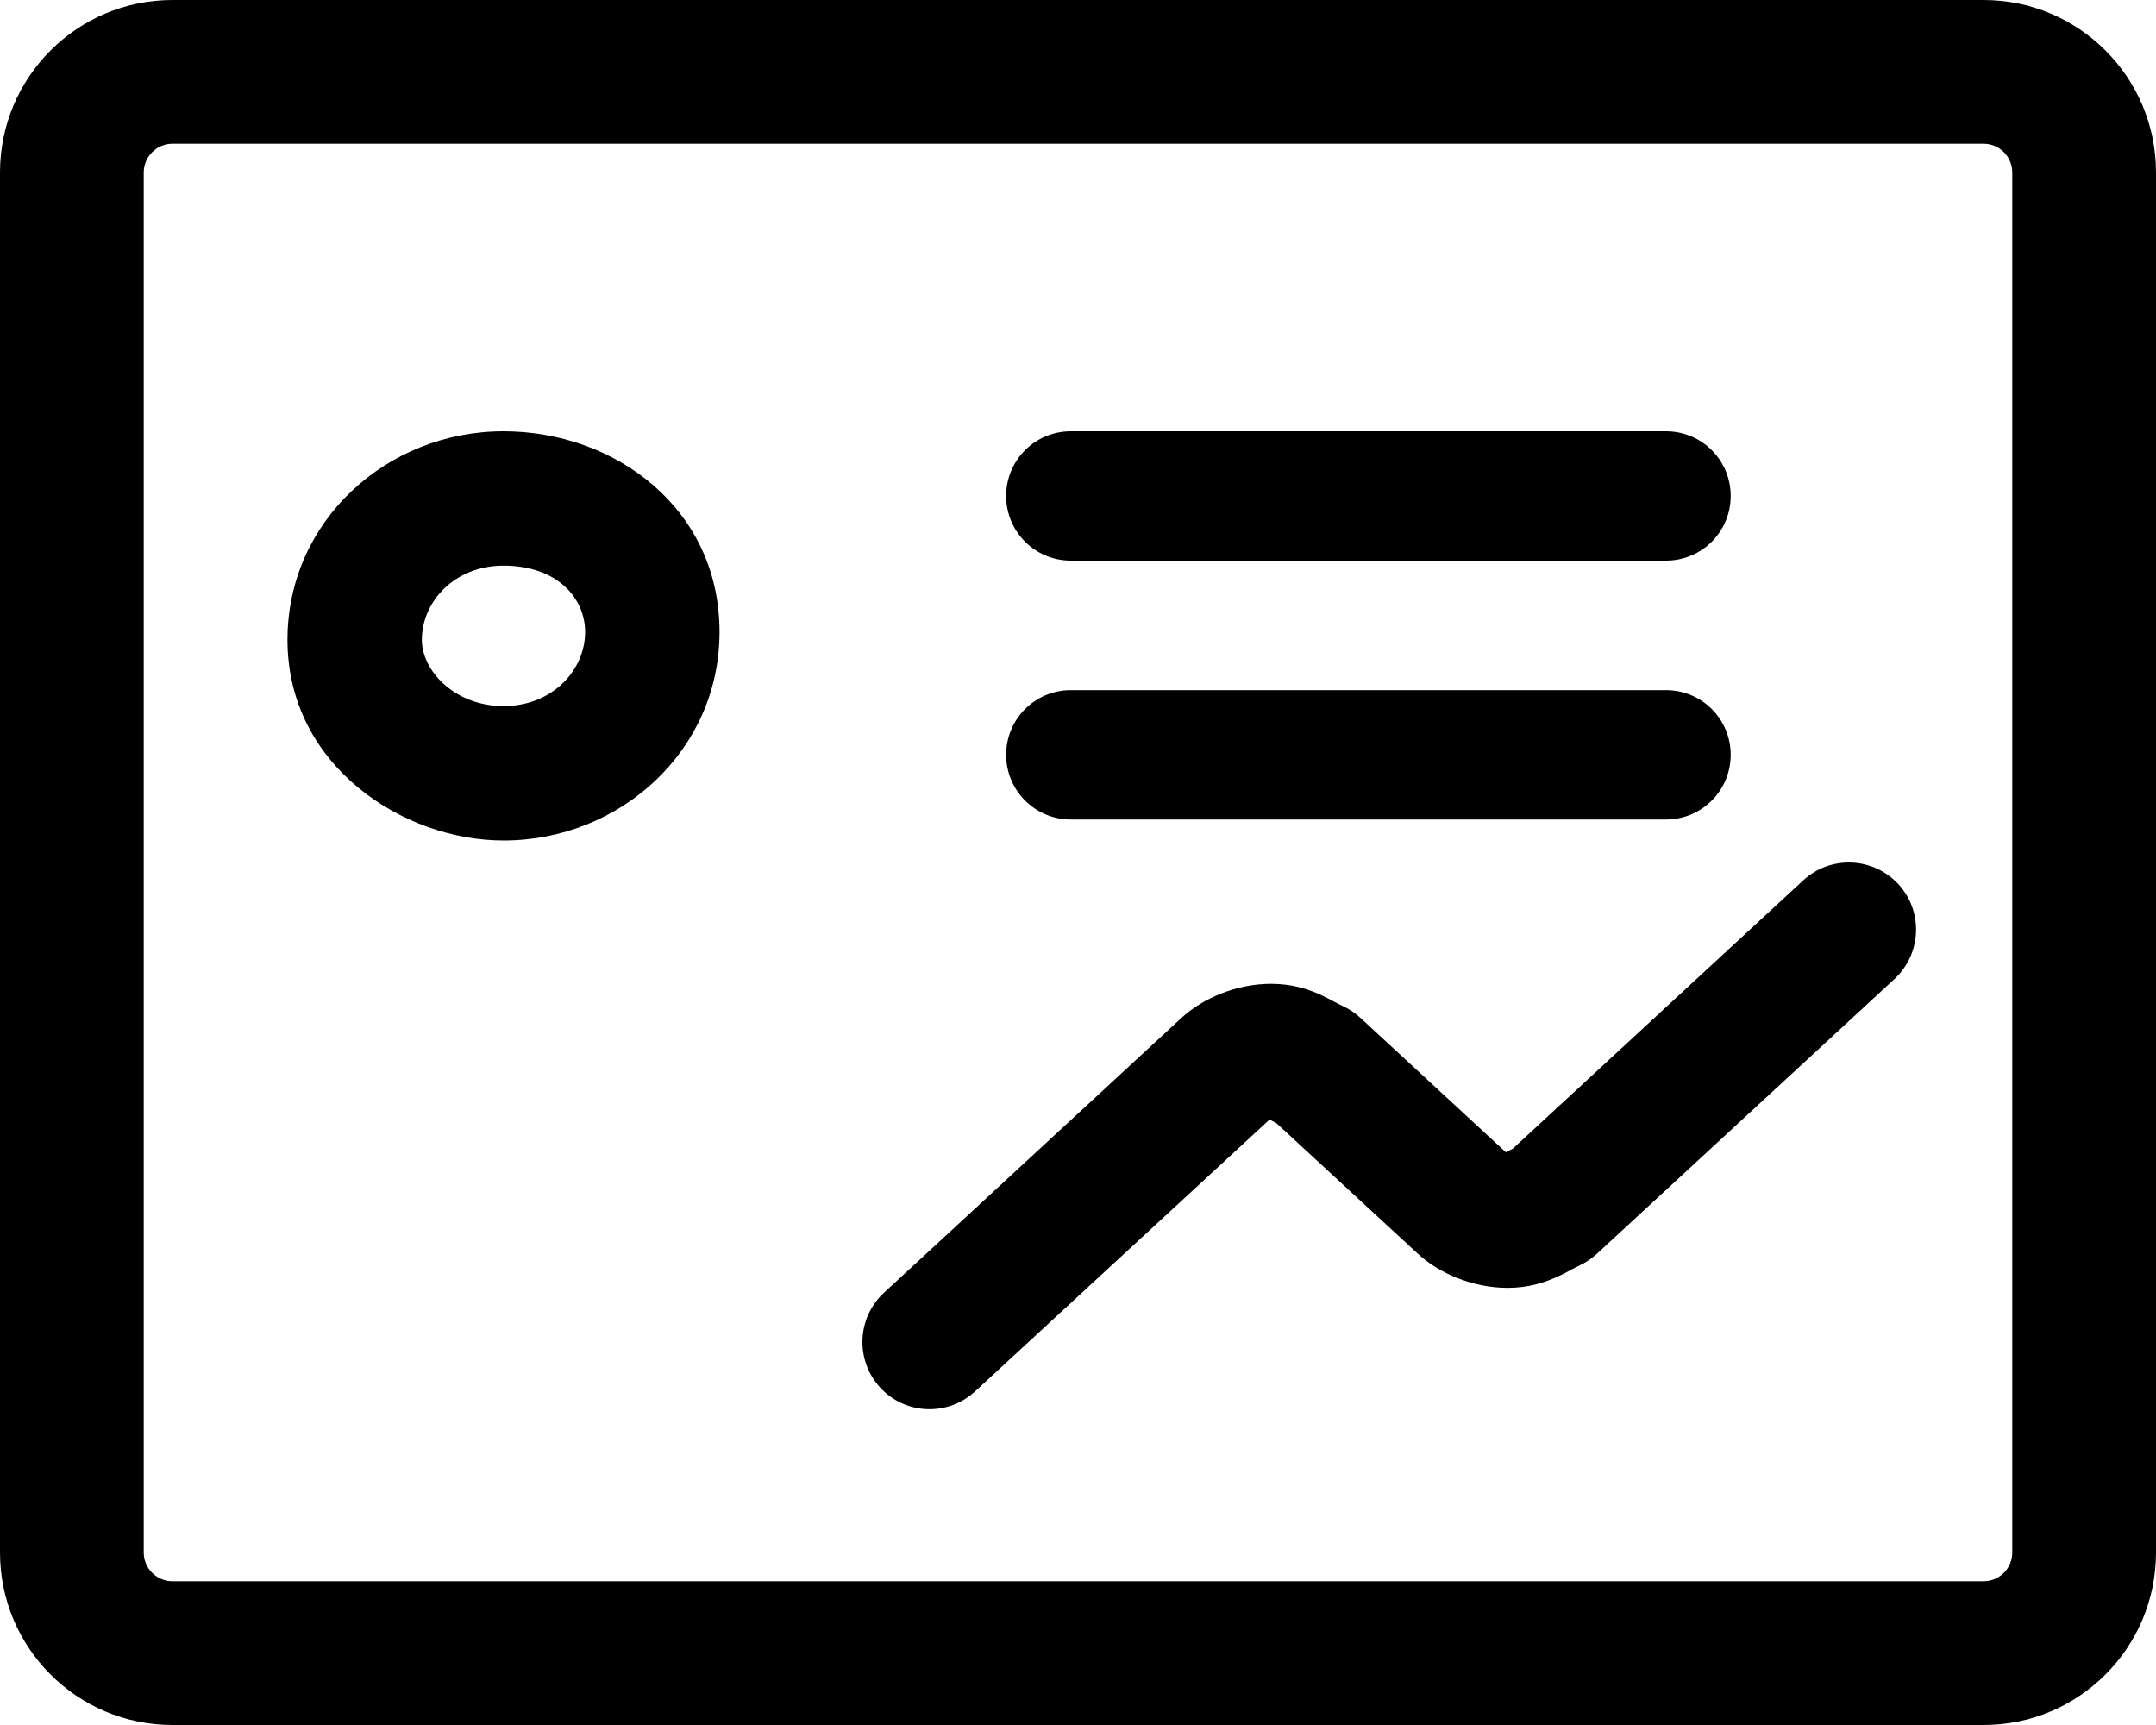
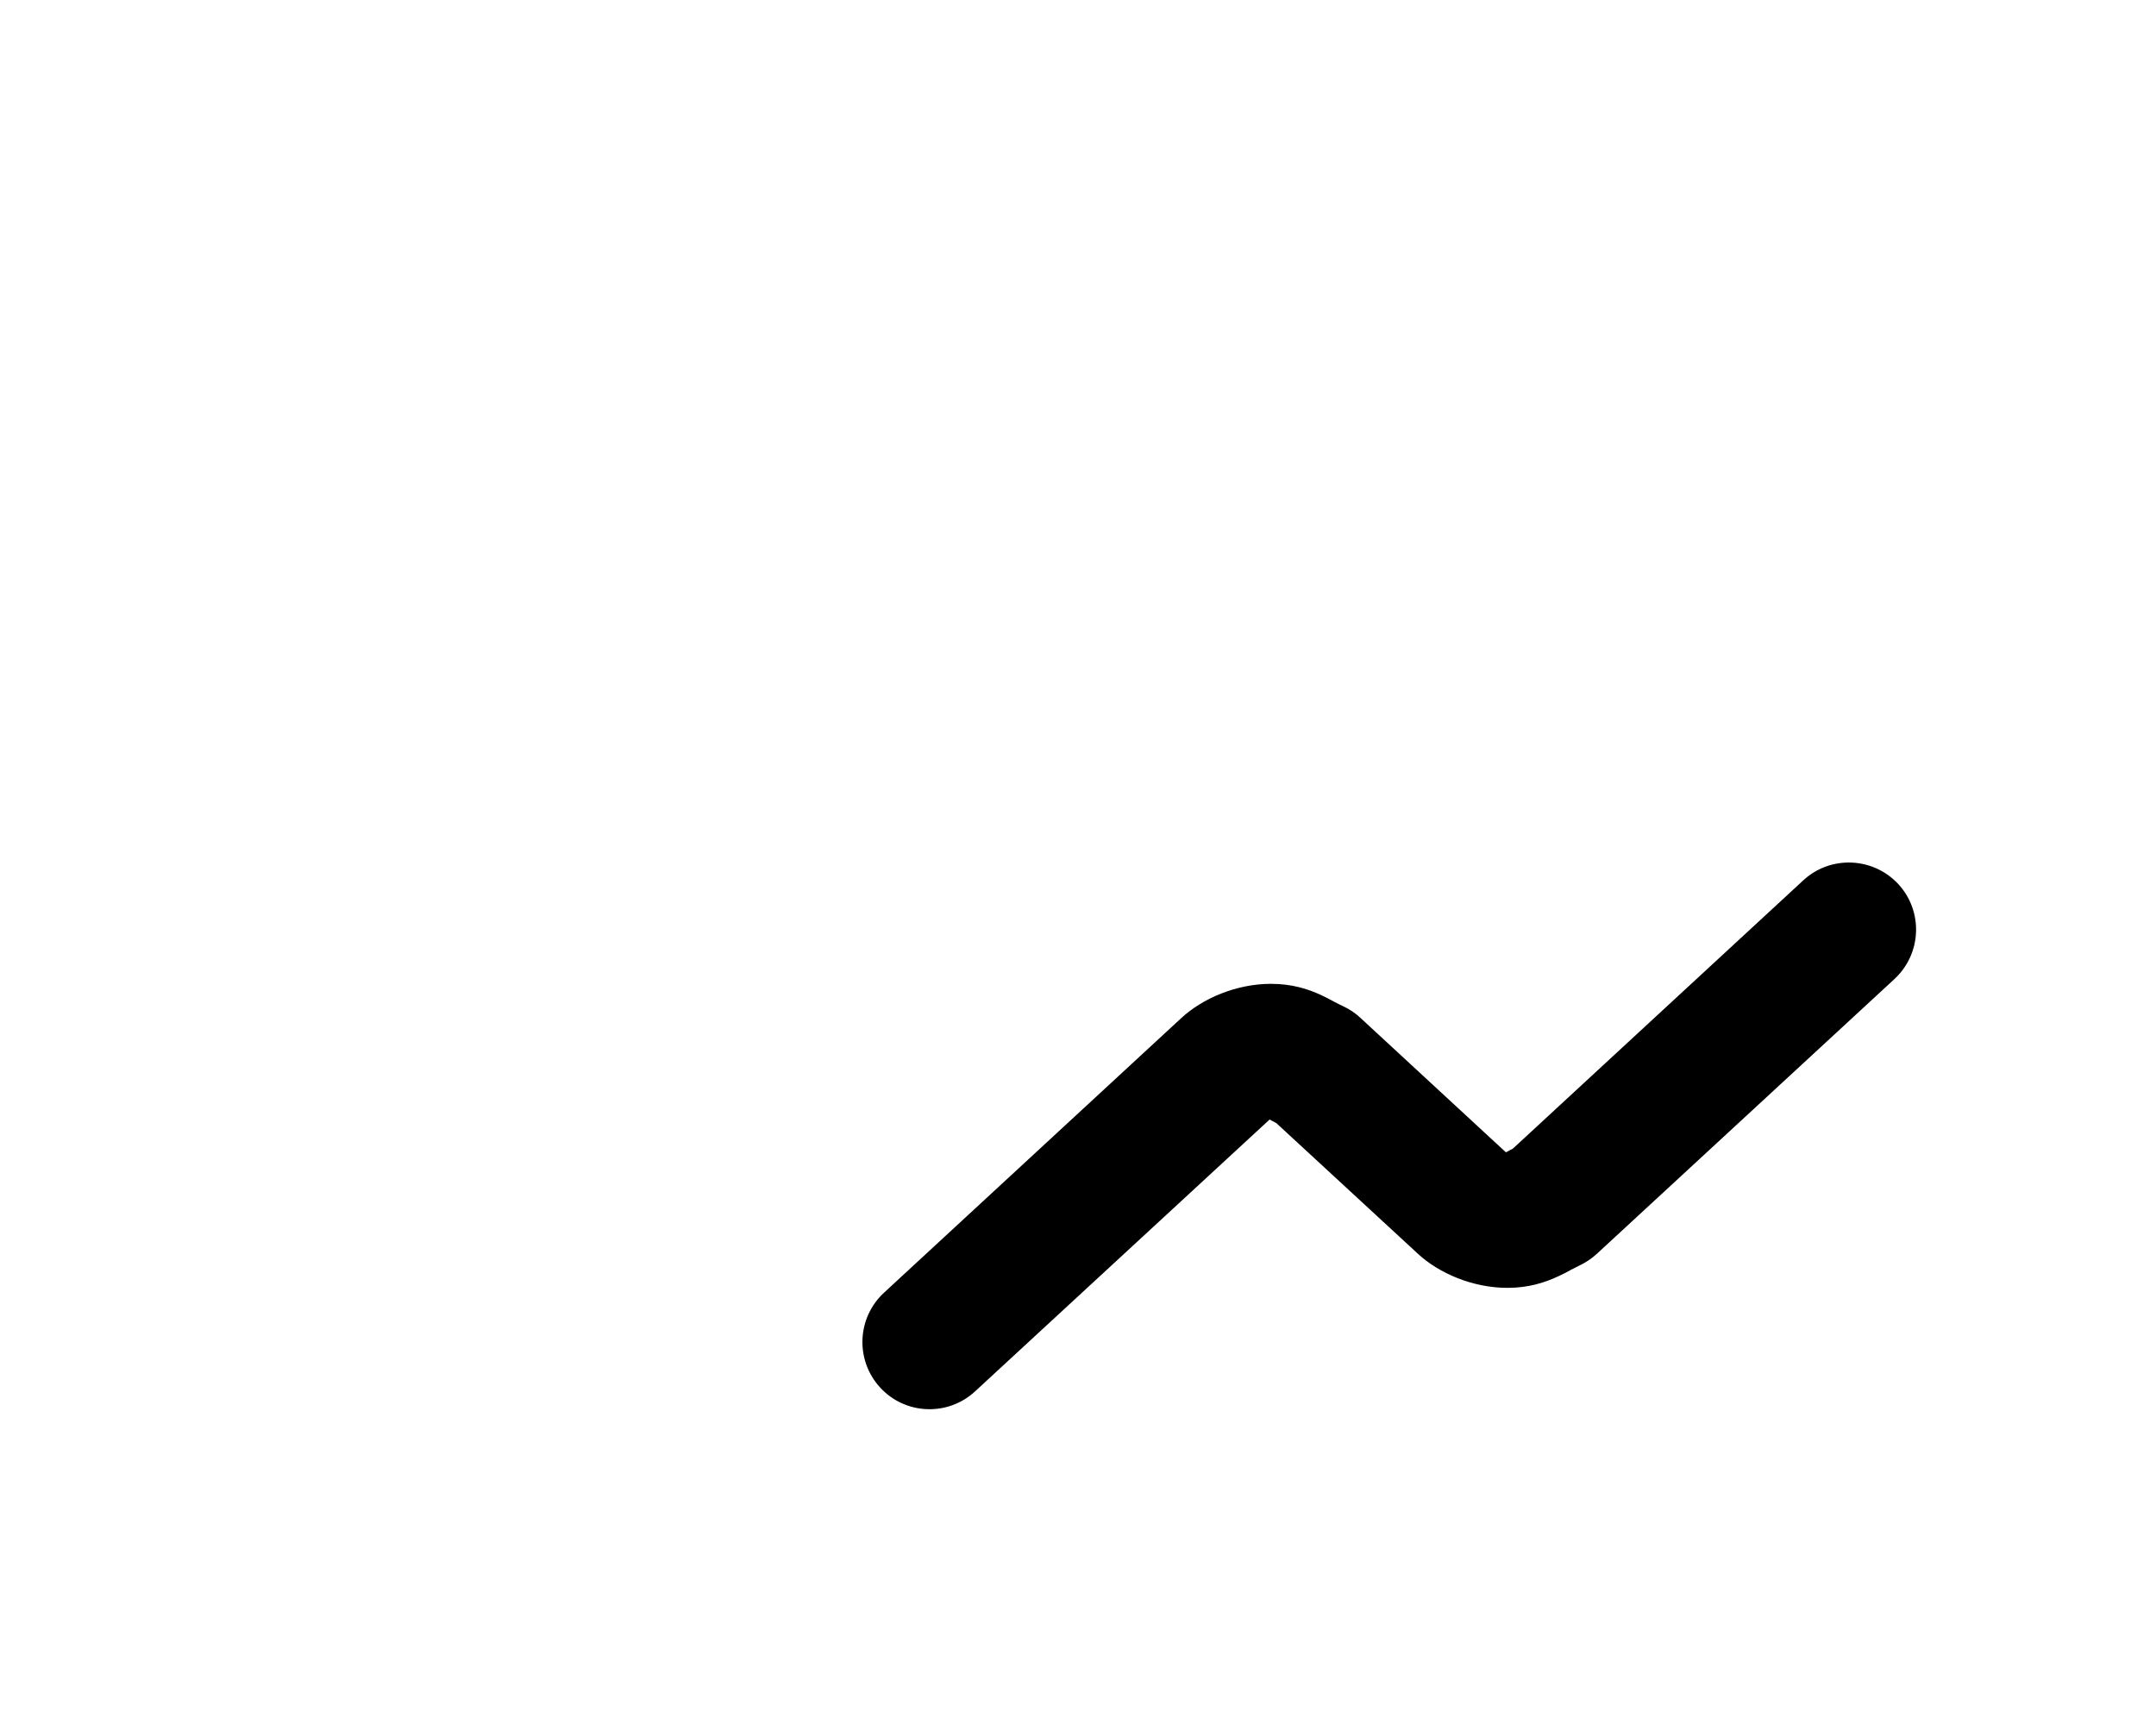
<svg xmlns="http://www.w3.org/2000/svg" viewBox="0 0 15 12" fill="black">
-   <path fill-rule="evenodd" clip-rule="evenodd" d="M2 4.451C2 3.624 2.692 3 3.503 3C4.277 3 5.006 3.536 5.006 4.396C5.006 5.223 4.313 5.847 3.503 5.847C2.804 5.847 2 5.326 2 4.451ZM3.503 3.935C3.163 3.935 2.935 4.185 2.935 4.451C2.935 4.668 3.166 4.912 3.503 4.912C3.843 4.912 4.071 4.662 4.071 4.396C4.071 4.164 3.88 3.935 3.503 3.935Z" fill="inherit" />
-   <path fill-rule="evenodd" clip-rule="evenodd" d="M7 3.45C7 3.201 7.201 3 7.45 3H11.591C11.84 3 12.041 3.201 12.041 3.45C12.041 3.699 11.84 3.9 11.591 3.9H7.45C7.201 3.9 7 3.699 7 3.45Z" fill="inherit" />
-   <path fill-rule="evenodd" clip-rule="evenodd" d="M7 5.251C7 5.002 7.201 4.801 7.45 4.801H11.591C11.84 4.801 12.041 5.002 12.041 5.251C12.041 5.499 11.84 5.701 11.591 5.701H7.45C7.201 5.701 7 5.499 7 5.251Z" fill="inherit" />
  <path fill-rule="evenodd" clip-rule="evenodd" d="M13.207 6.15C13.382 6.34 13.37 6.635 13.18 6.811L11.109 8.723C11.073 8.756 11.032 8.783 10.988 8.804C10.971 8.812 10.954 8.821 10.93 8.833C10.928 8.834 10.926 8.836 10.924 8.837C10.903 8.848 10.87 8.866 10.836 8.881C10.745 8.923 10.633 8.959 10.488 8.959C10.246 8.959 10.011 8.857 9.866 8.723L8.88 7.813C8.867 7.806 8.856 7.8 8.846 7.795C8.841 7.792 8.837 7.79 8.833 7.788L6.784 9.679C6.595 9.854 6.299 9.843 6.124 9.653C5.949 9.463 5.961 9.168 6.15 8.993L8.221 7.08C8.367 6.946 8.601 6.844 8.843 6.844C8.988 6.844 9.101 6.88 9.191 6.922C9.225 6.938 9.258 6.955 9.279 6.967C9.281 6.968 9.283 6.969 9.285 6.97C9.309 6.983 9.326 6.991 9.343 6.999C9.388 7.02 9.429 7.047 9.464 7.08L10.477 8.016C10.481 8.014 10.486 8.011 10.491 8.009C10.501 8.003 10.512 7.997 10.525 7.991L12.546 6.124C12.736 5.949 13.031 5.961 13.207 6.15Z" fill="inherit" />
-   <path fill-rule="evenodd" clip-rule="evenodd" d="M13.8 1H1.2C1.09 1 1 1.09 1 1.2V10.8C1 10.911 1.09 11 1.2 11H13.8C13.911 11 14 10.911 14 10.8V1.2C14 1.09 13.911 1 13.8 1ZM1.2 0C0.537 0 0 0.537 0 1.2V10.8C0 11.463 0.537 12 1.2 12H13.8C14.463 12 15 11.463 15 10.8V1.2C15 0.537 14.463 0 13.8 0H1.2Z" fill="inherit" />
</svg>